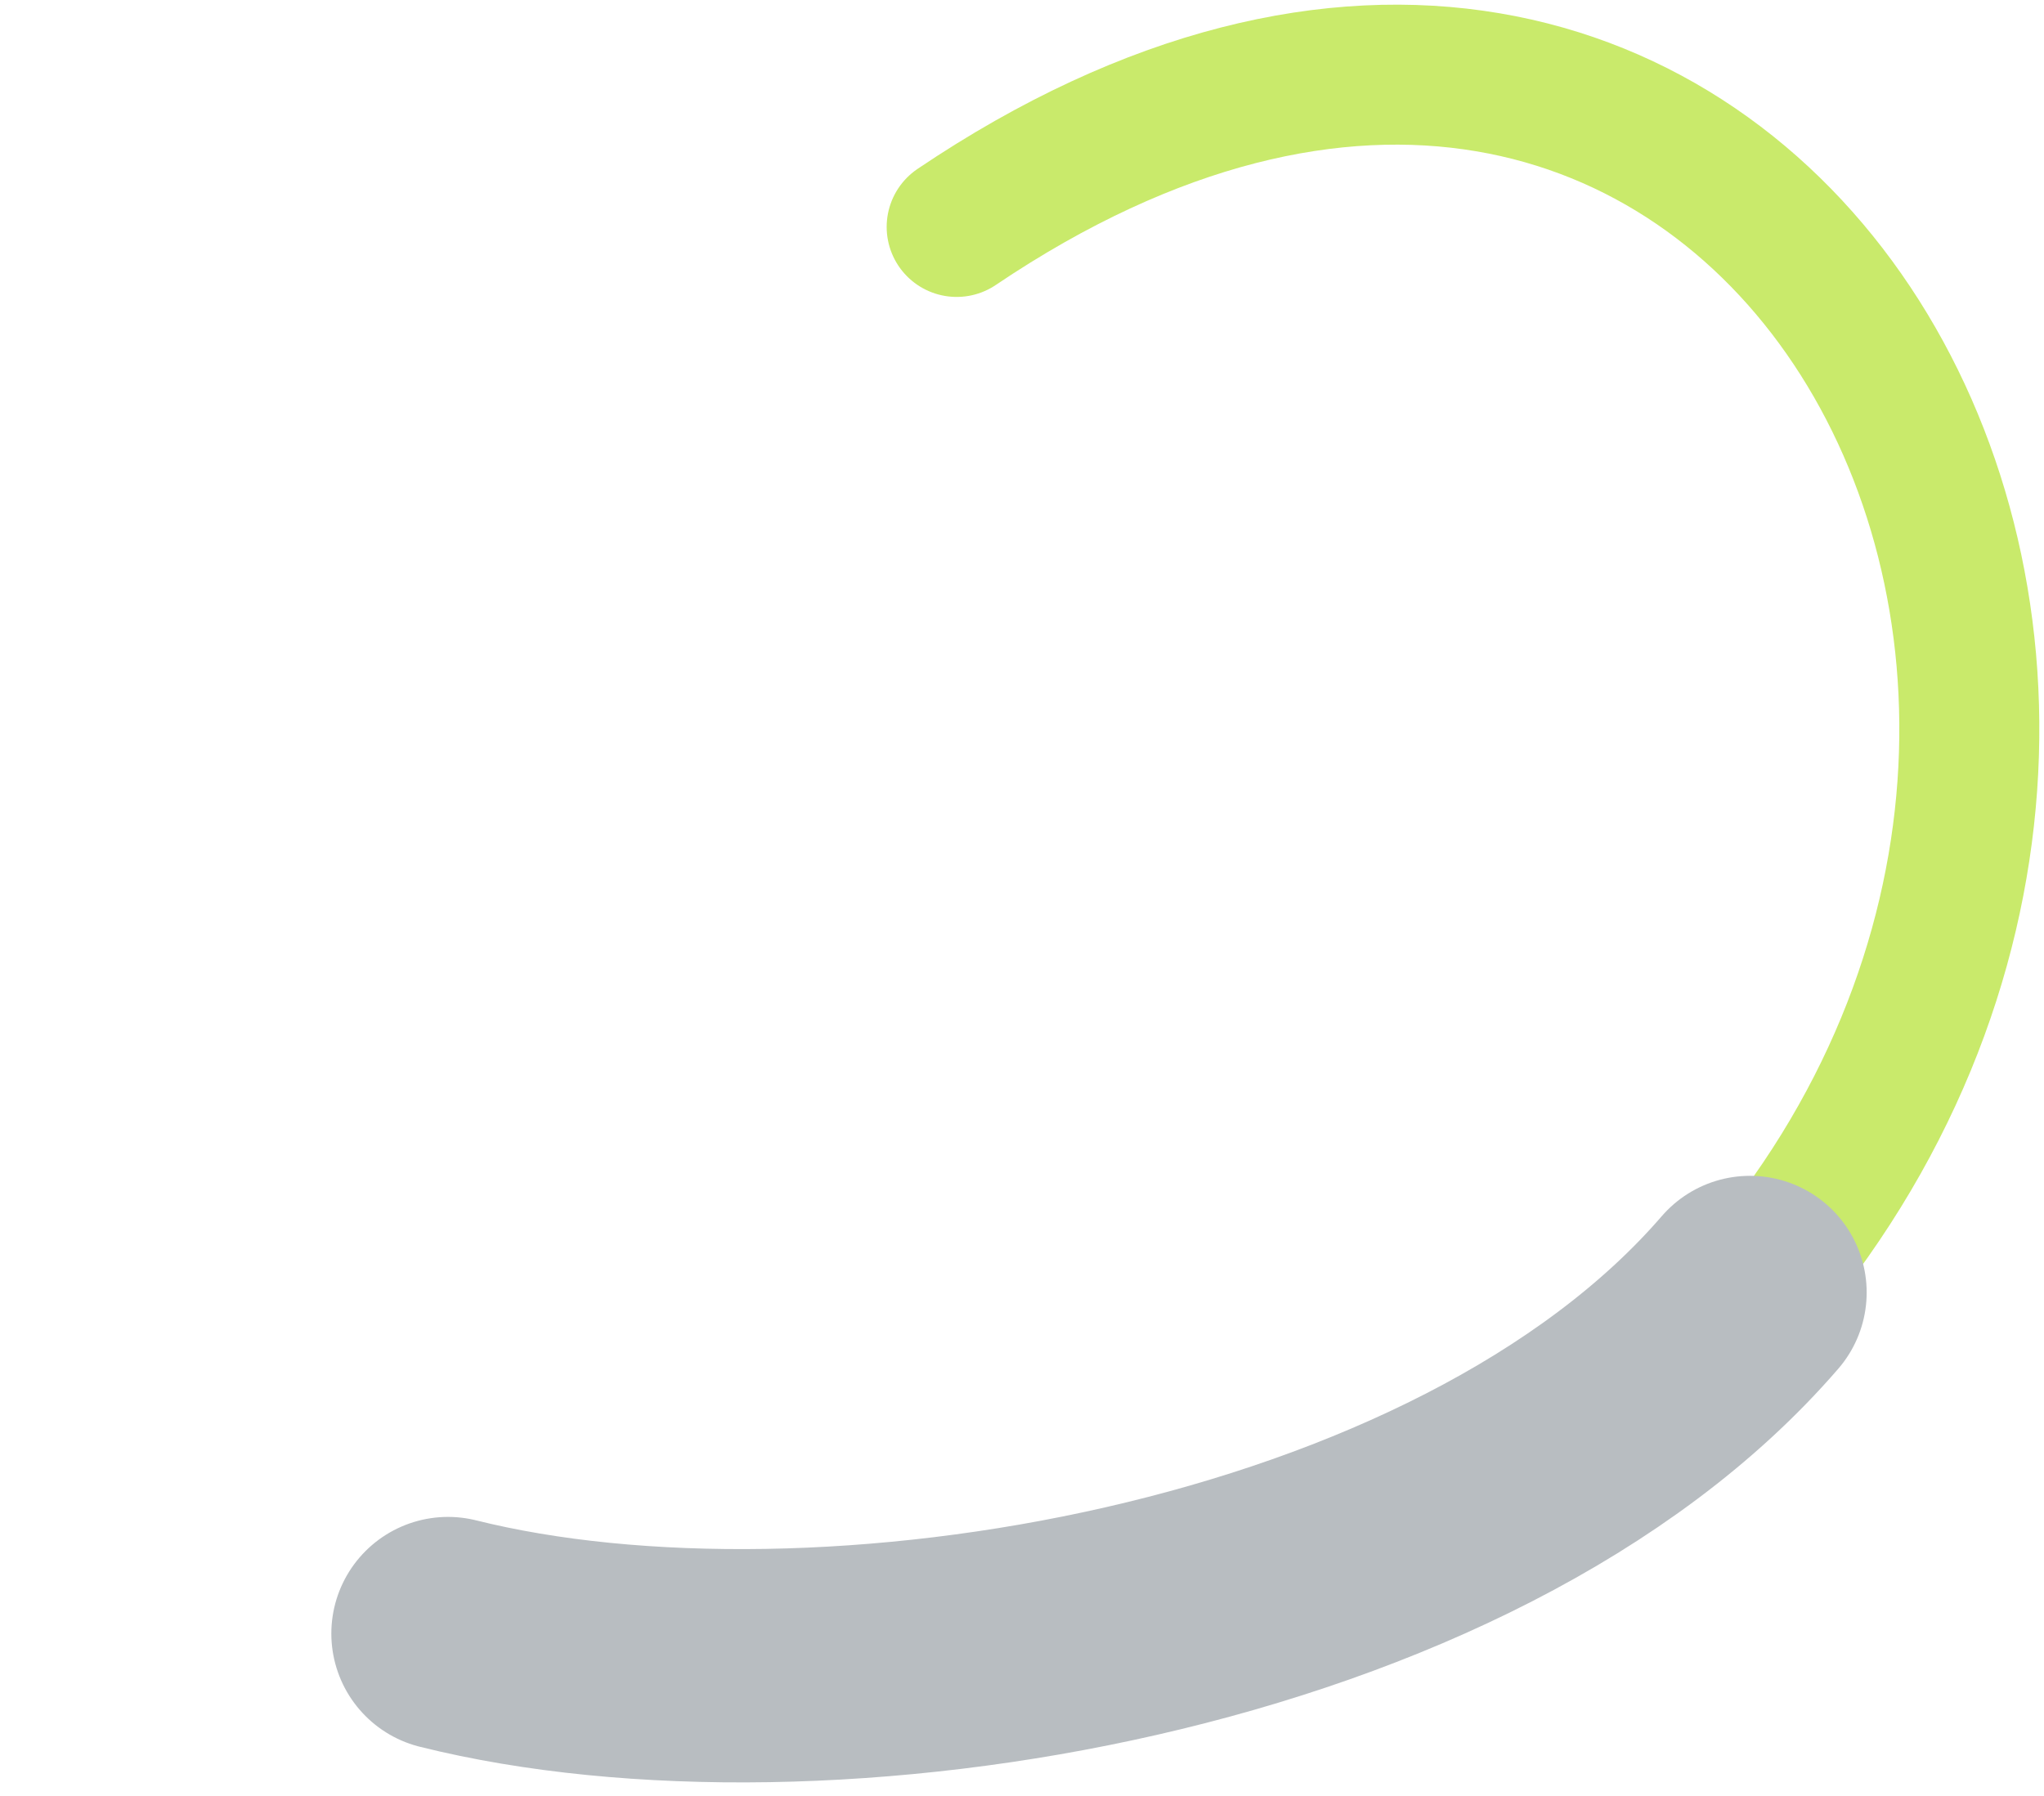
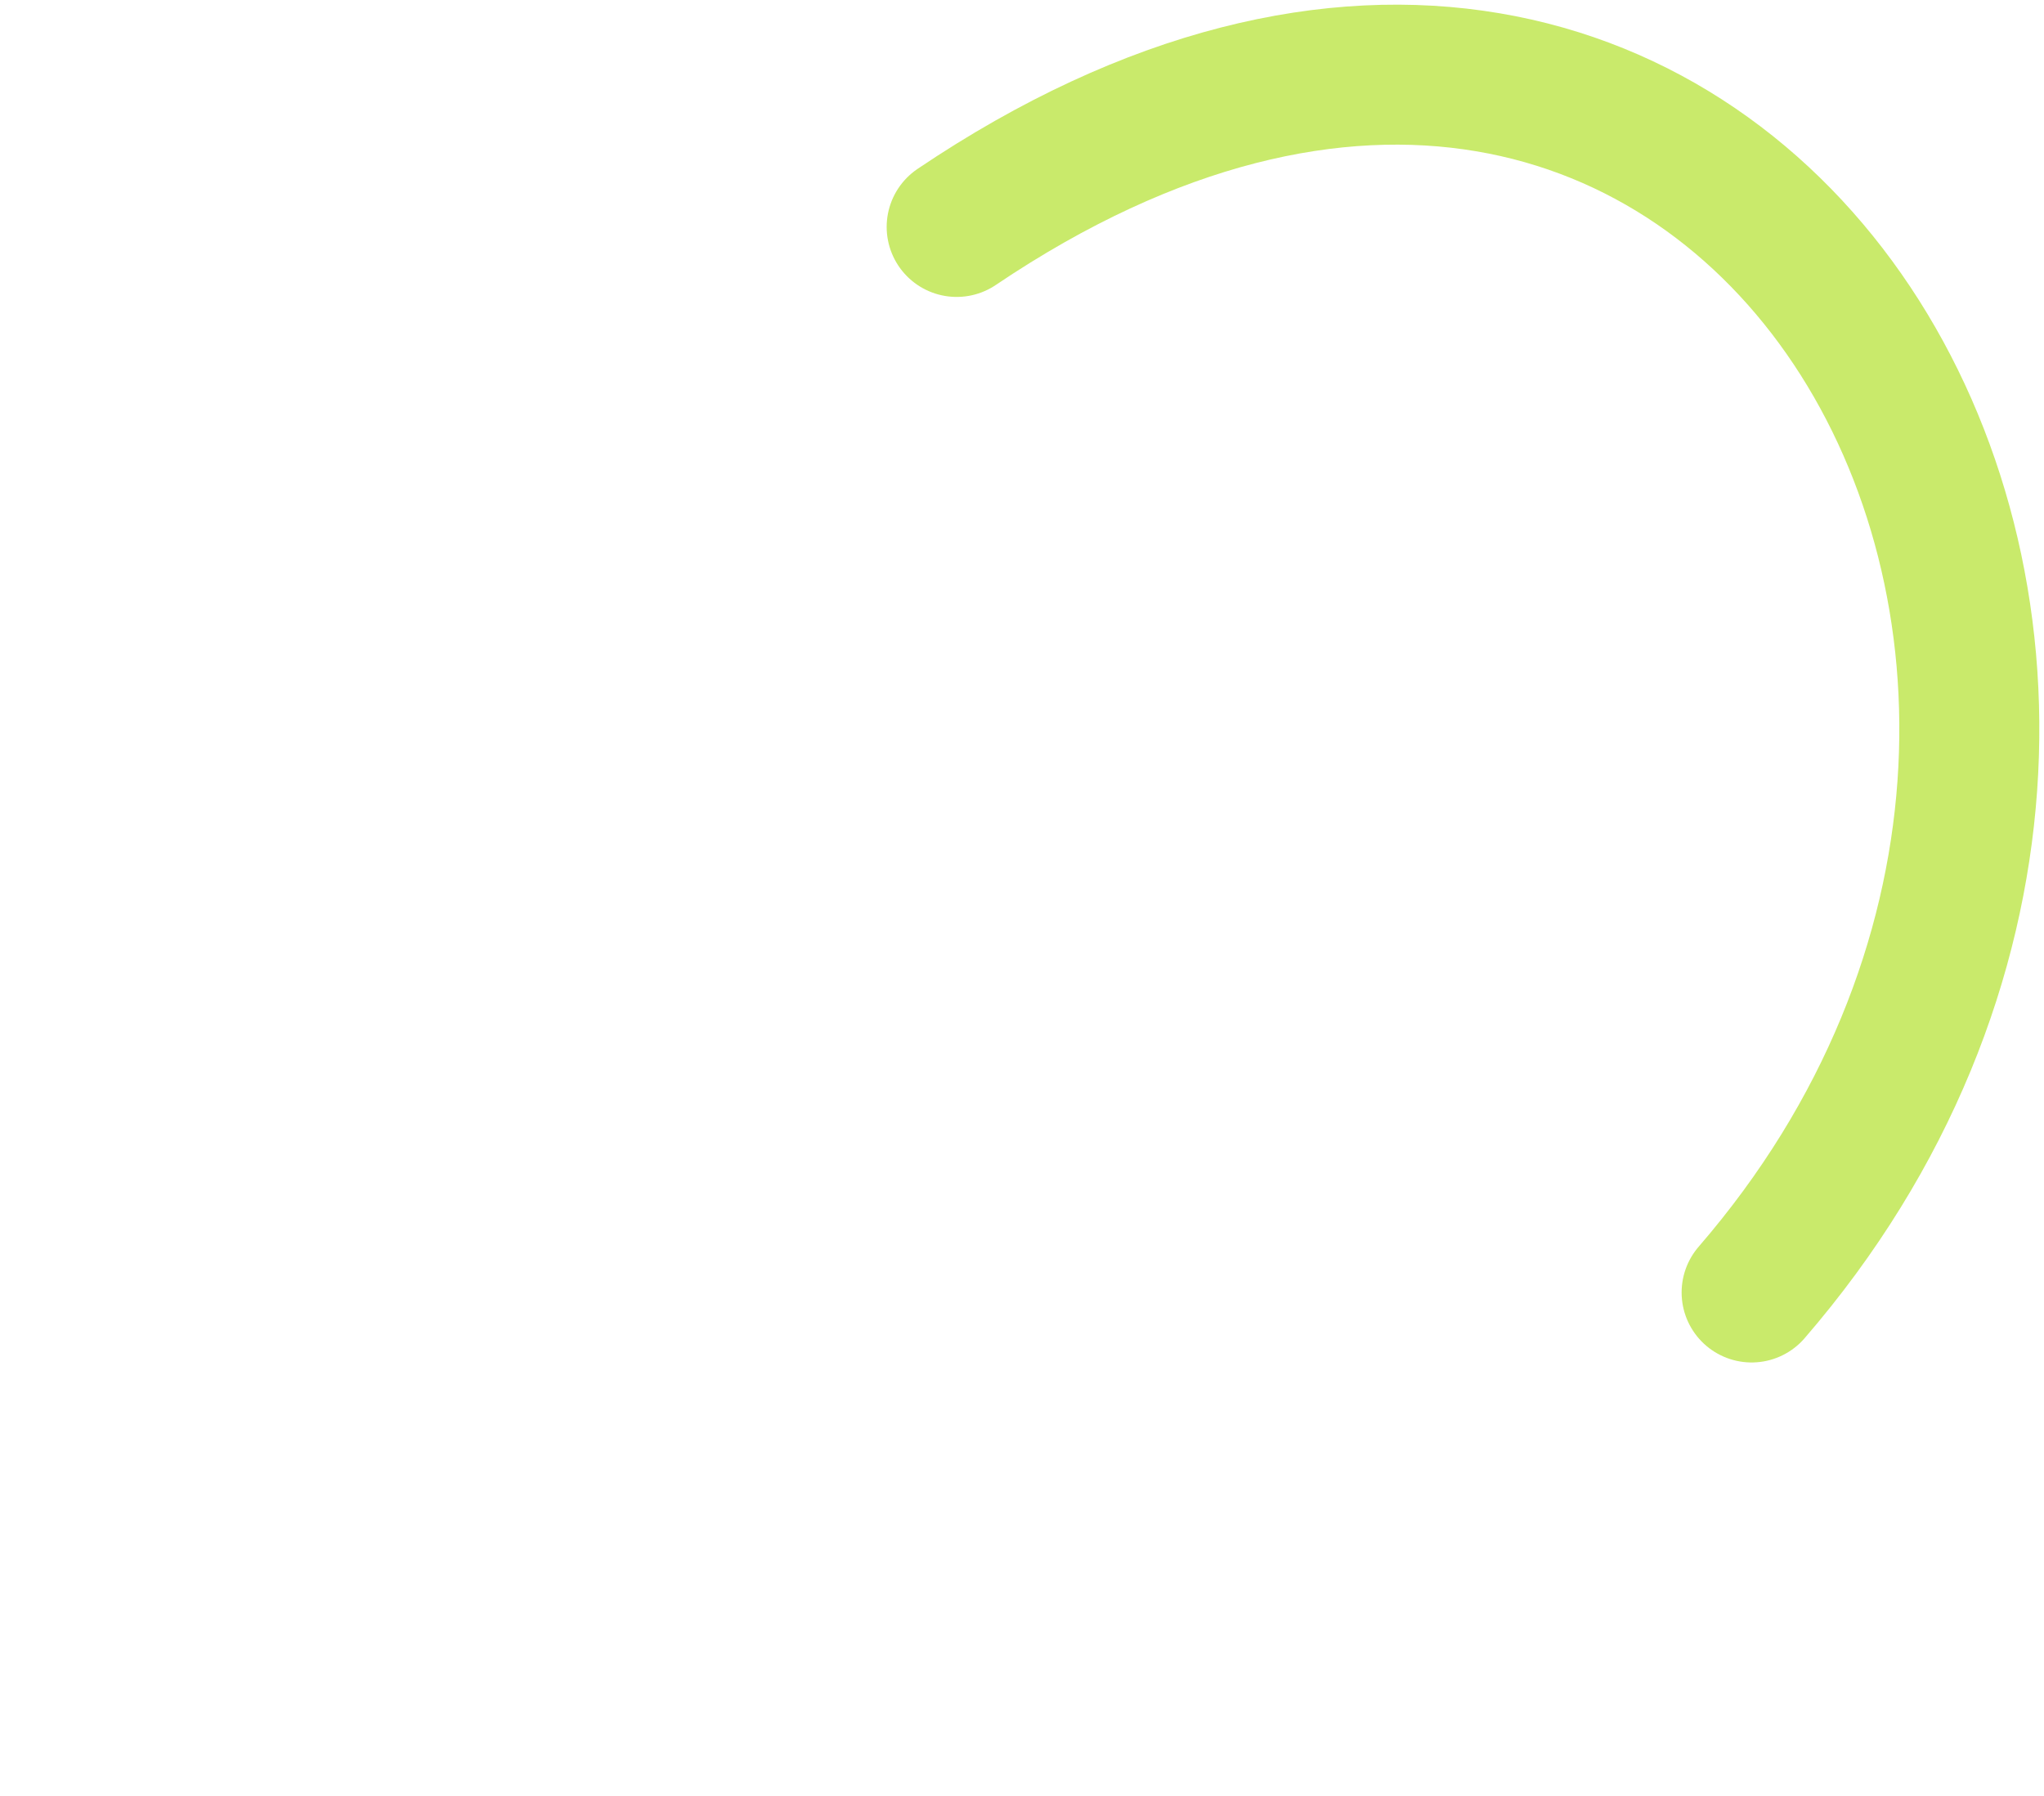
<svg xmlns="http://www.w3.org/2000/svg" width="438" height="385" viewBox="0 0 438 385" fill="none">
  <path d="M375.346 277C492.075 141.964 372.751 -64.438 205 48.637" stroke="#C9EA6B" stroke-width="30" stroke-linecap="round" />
-   <path d="M96 350.1C175.335 369.915 314.146 347.506 375 277" stroke="#B8BDC1" stroke-width="50" stroke-linecap="round" />
</svg>